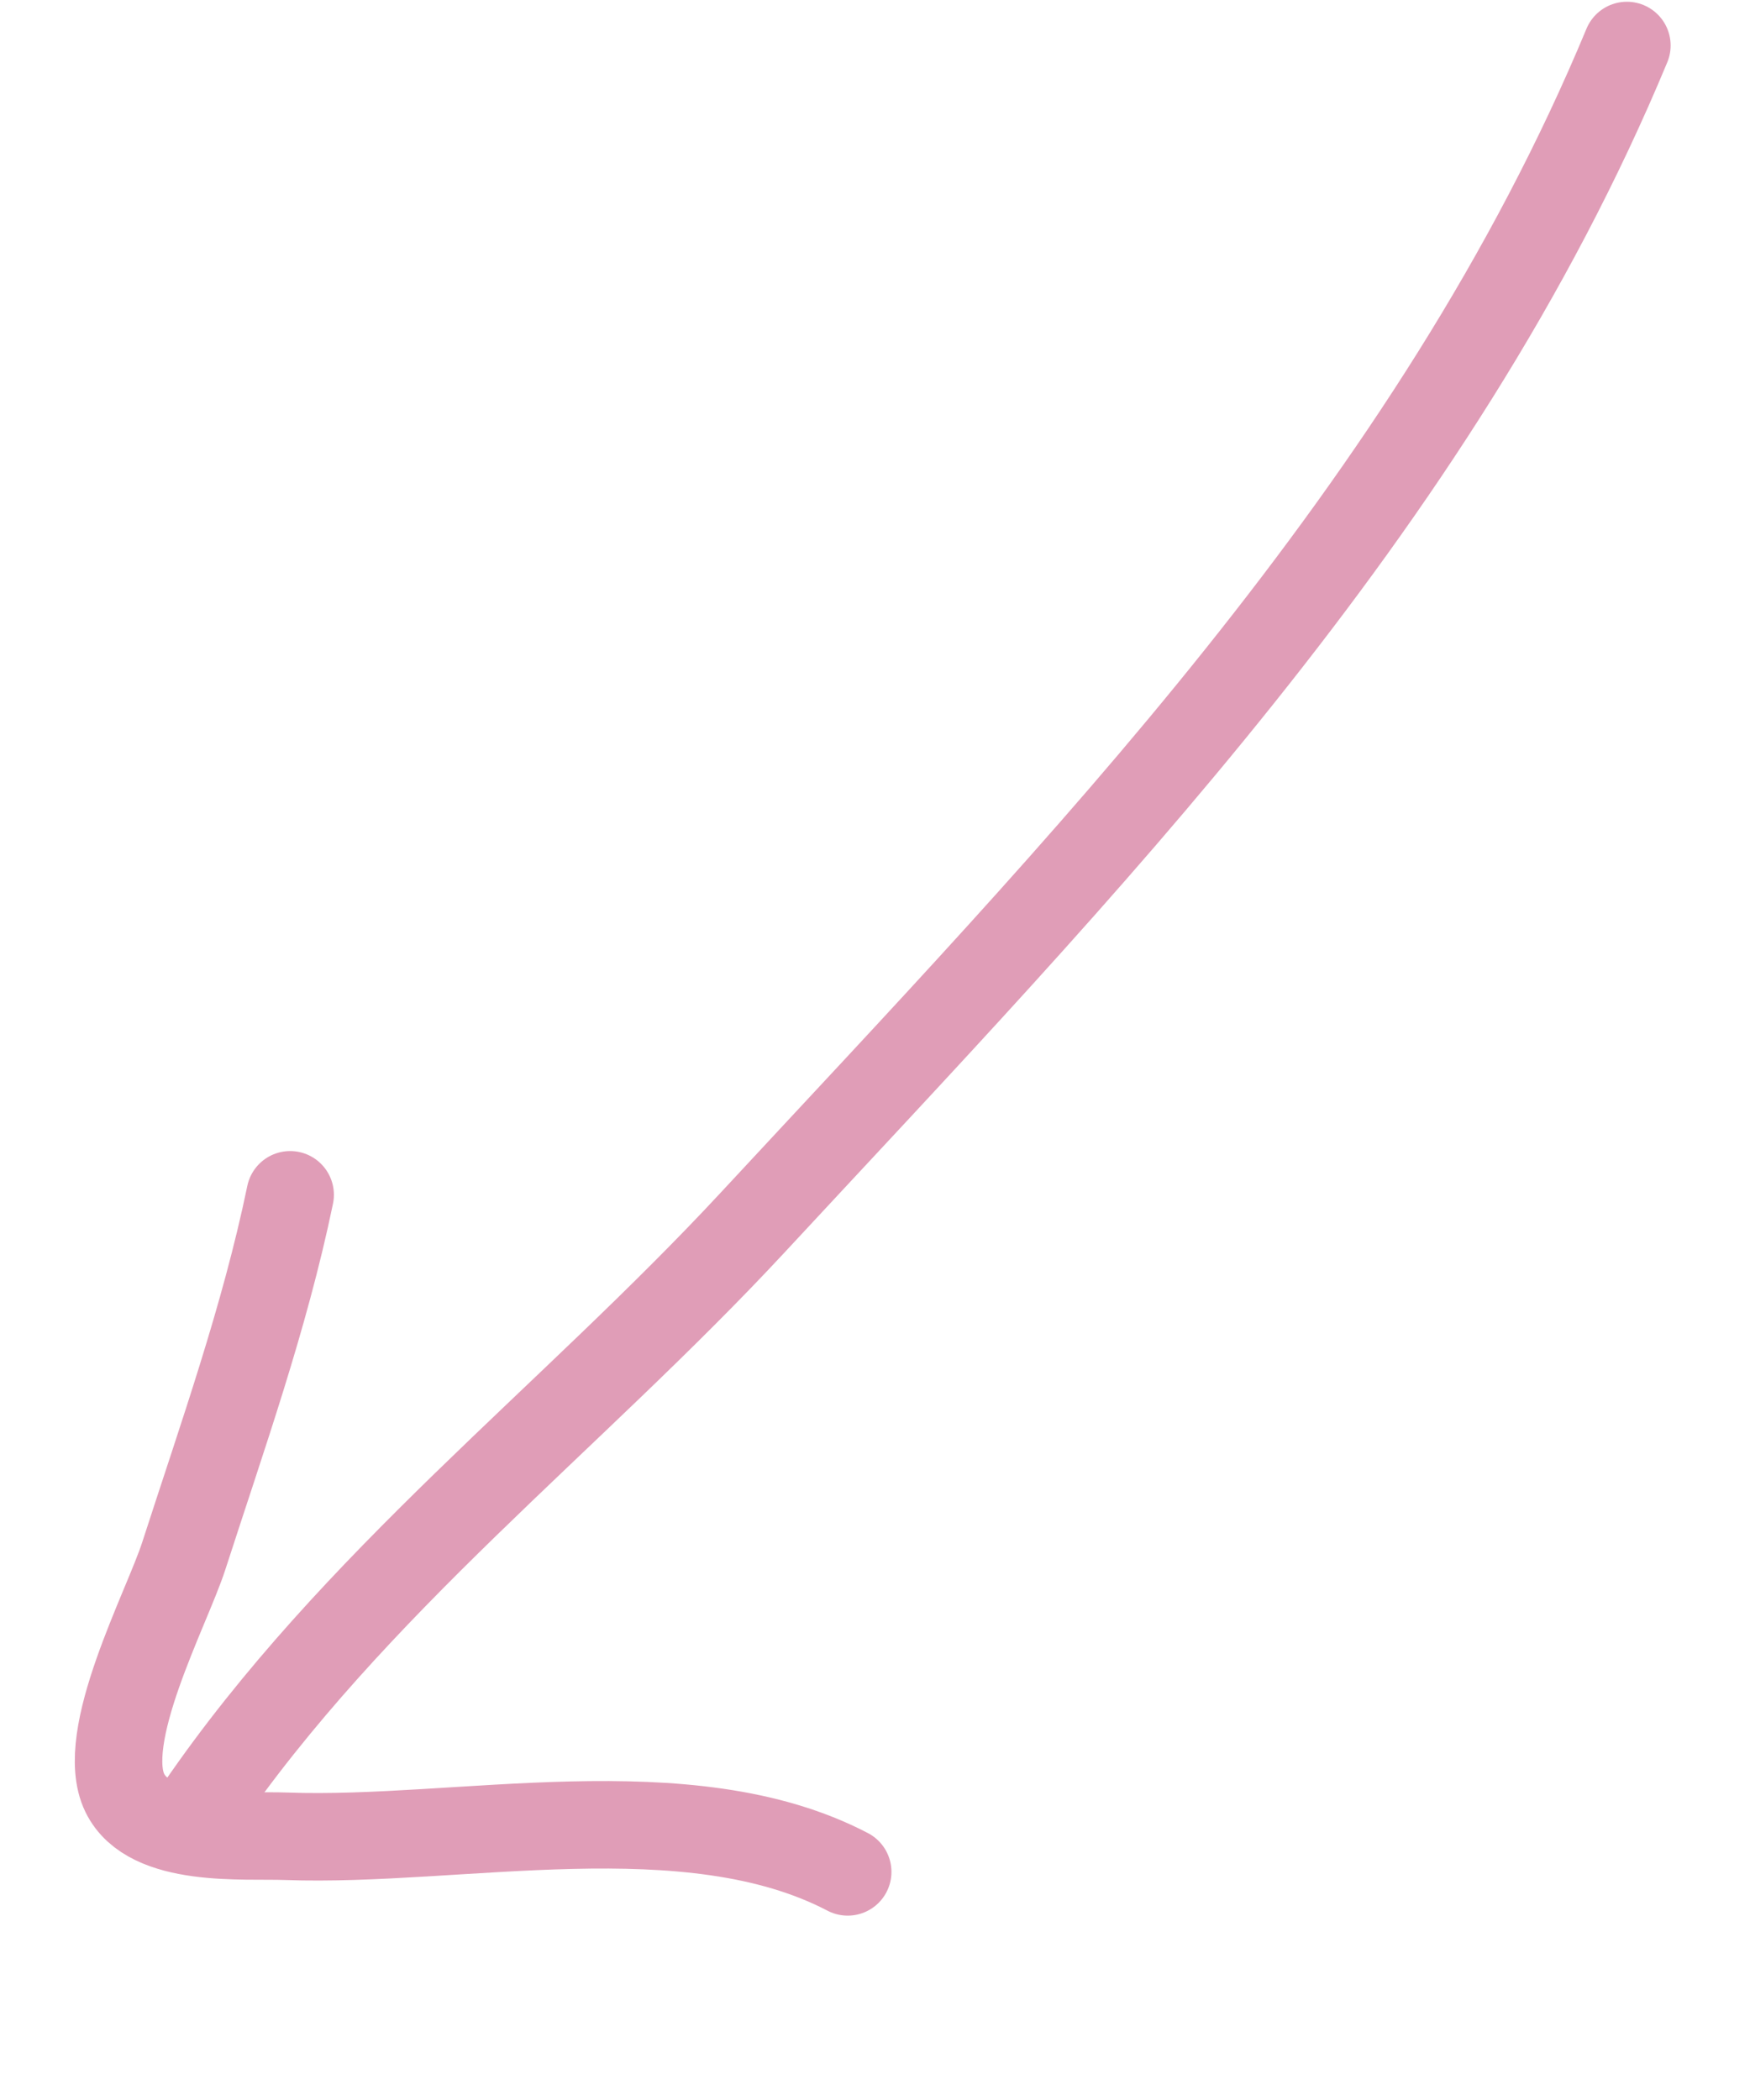
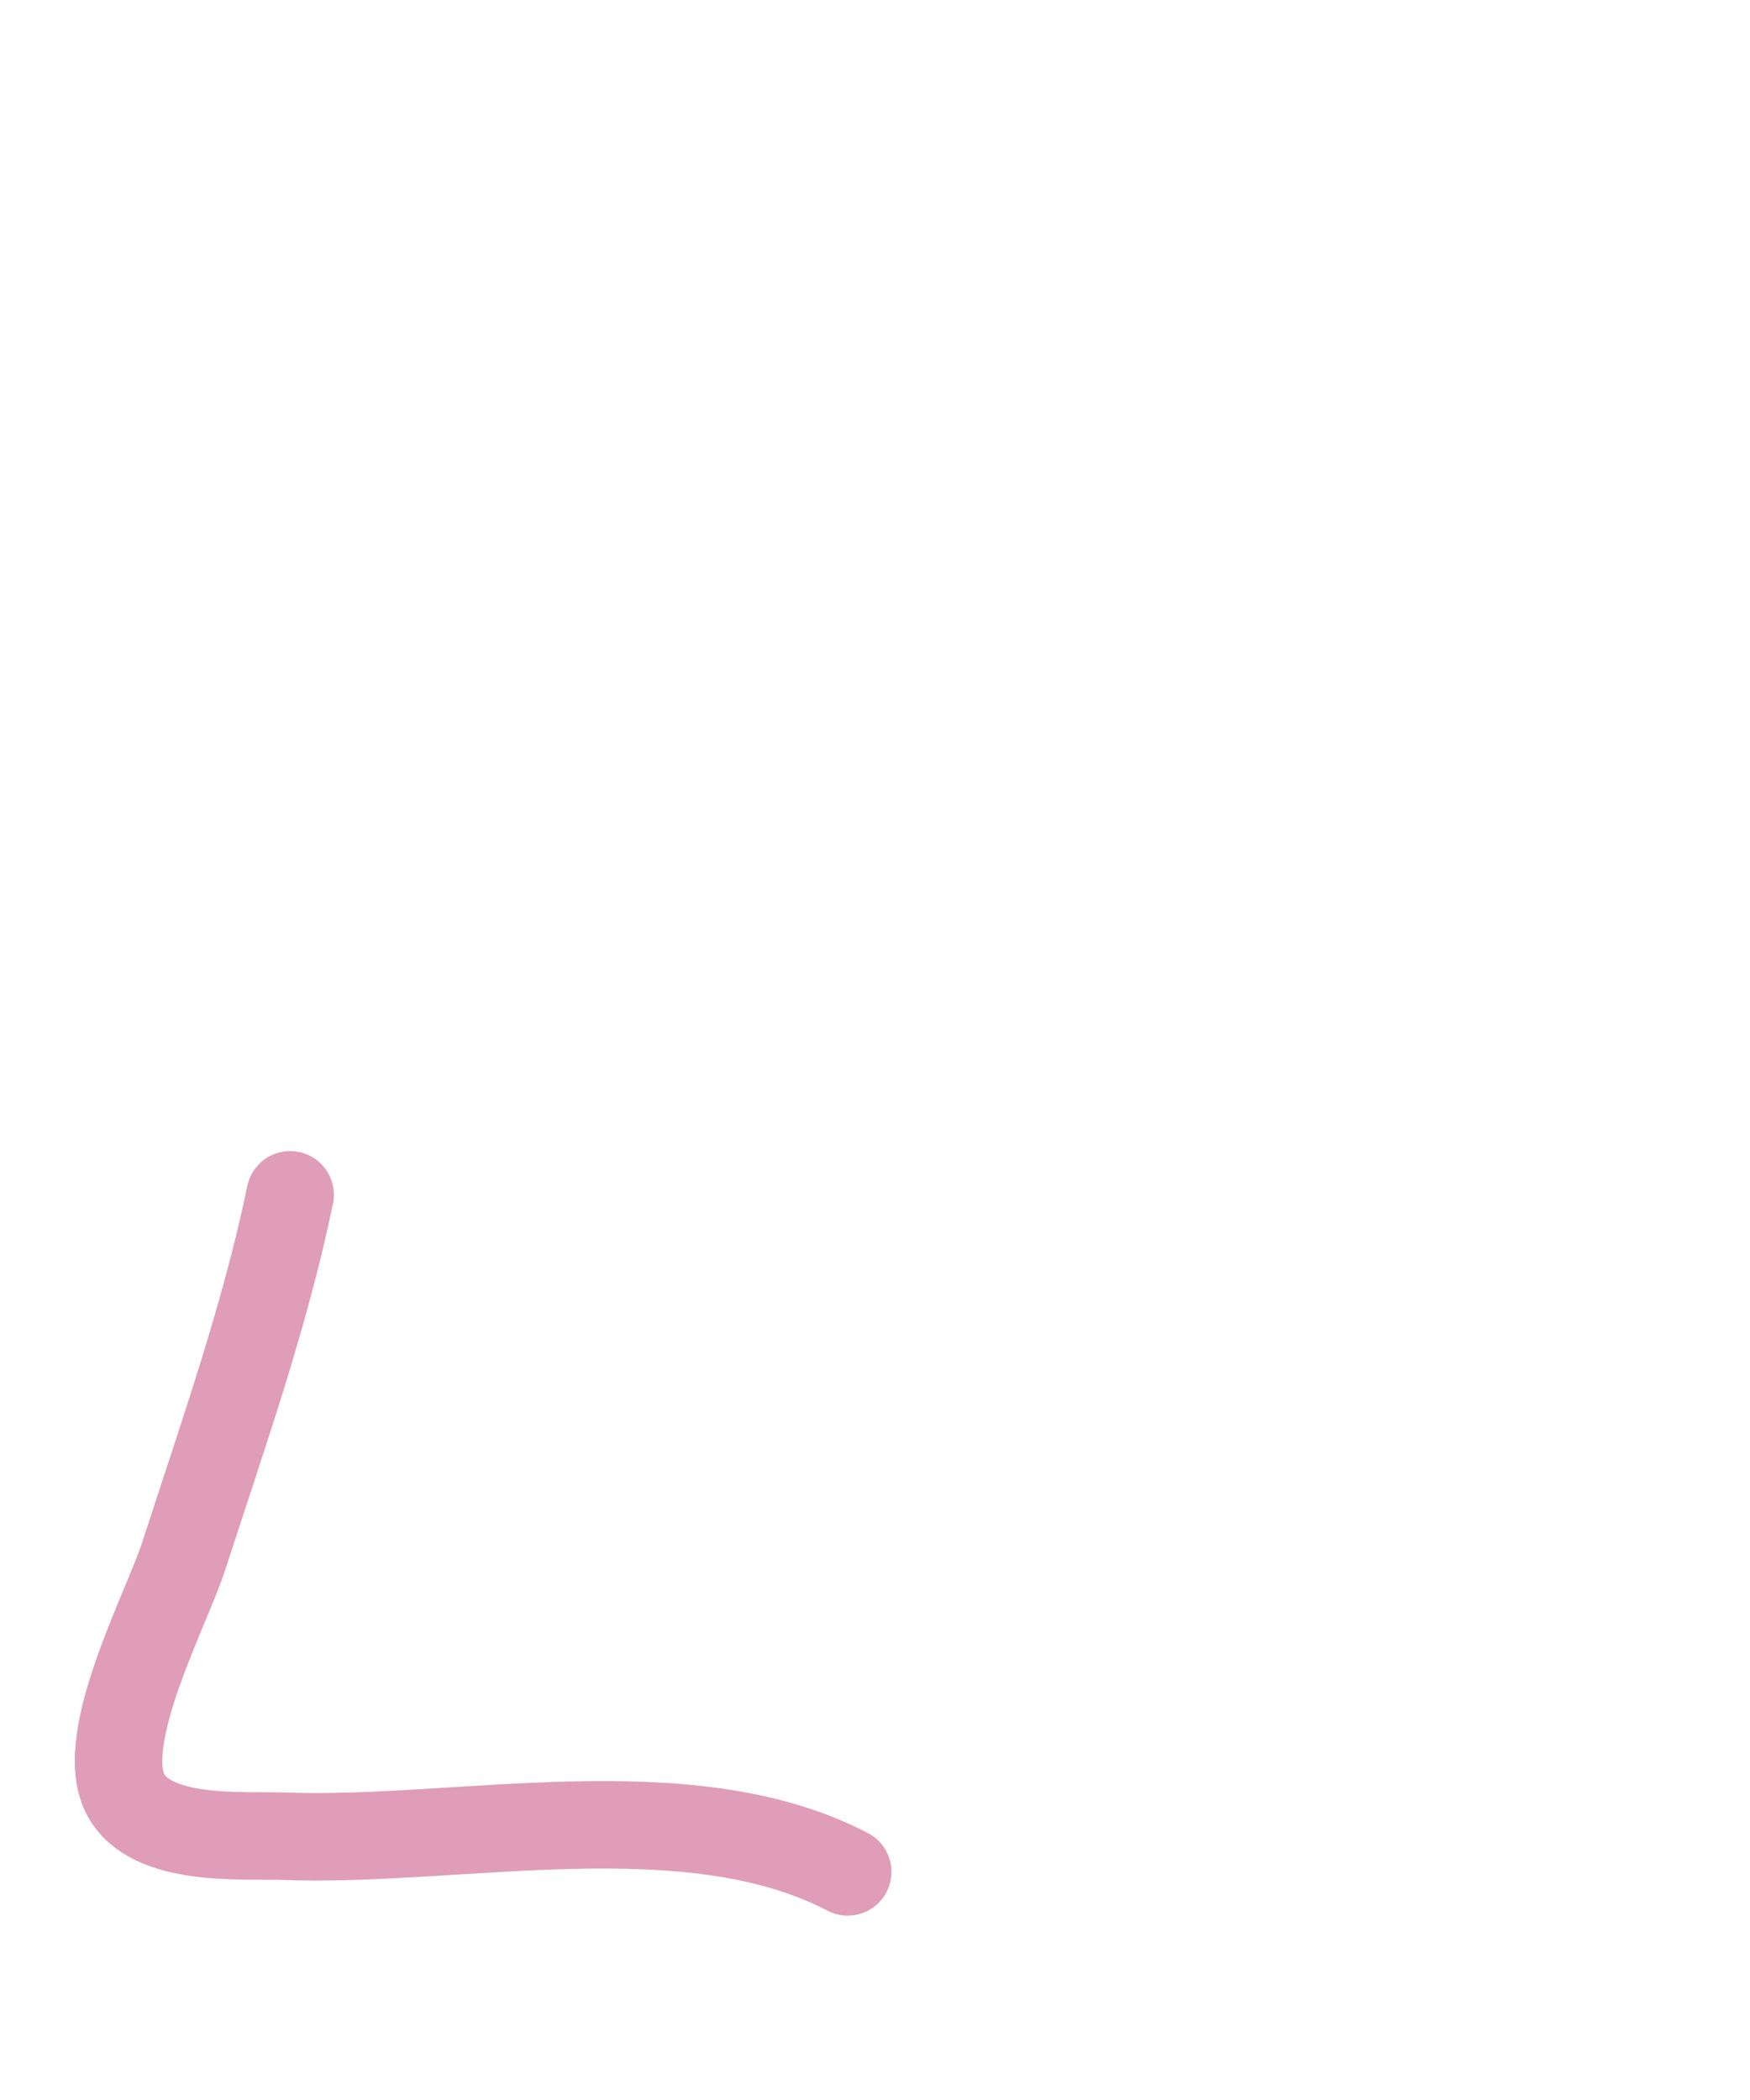
<svg xmlns="http://www.w3.org/2000/svg" width="20" height="24" viewBox="0 0 20 24" fill="none">
-   <path d="M18.593 0.52C16.392 5.815 12.335 9.946 8.608 13.965C6.523 16.212 4.04 18.092 2.278 20.666" stroke="#E09DB7" stroke-linecap="round" />
  <path d="M9.688 21.393C7.866 20.44 5.241 21.058 3.272 20.986C2.786 20.968 1.709 21.067 1.427 20.492C1.115 19.854 1.904 18.388 2.1 17.783C2.542 16.415 3.023 15.068 3.316 13.655" stroke="#E09DB7" stroke-linecap="round" />
</svg>